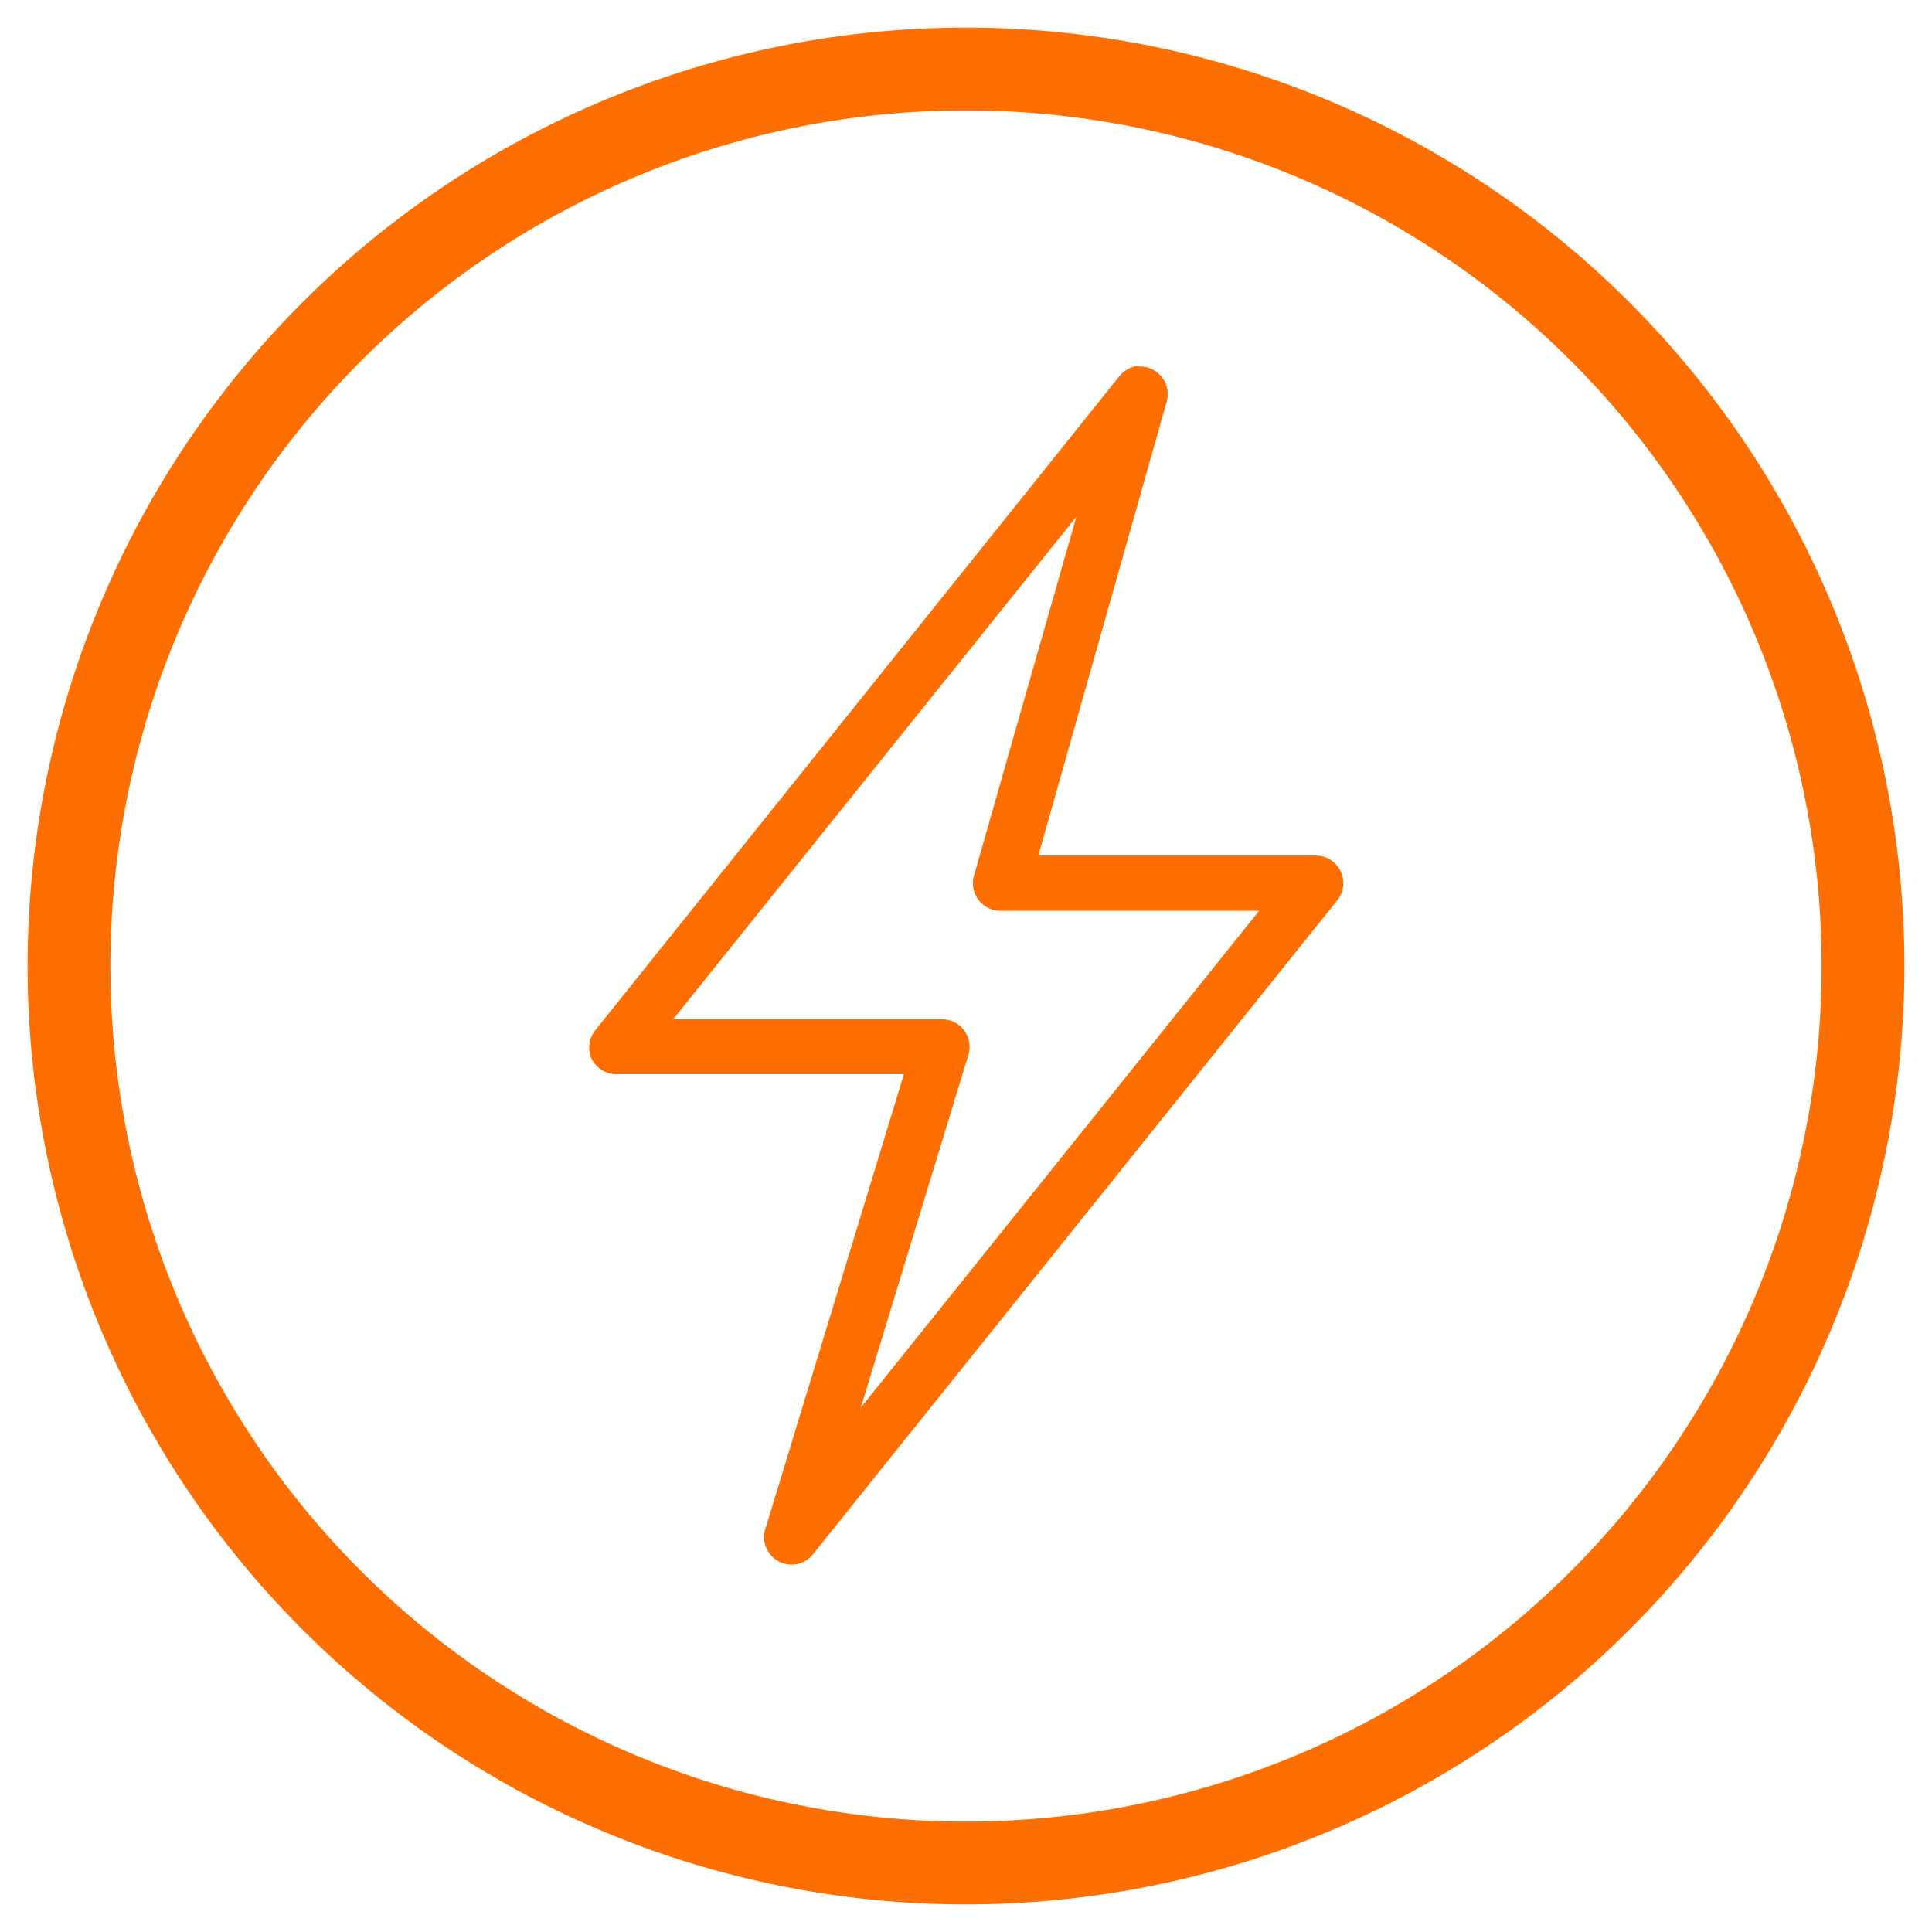
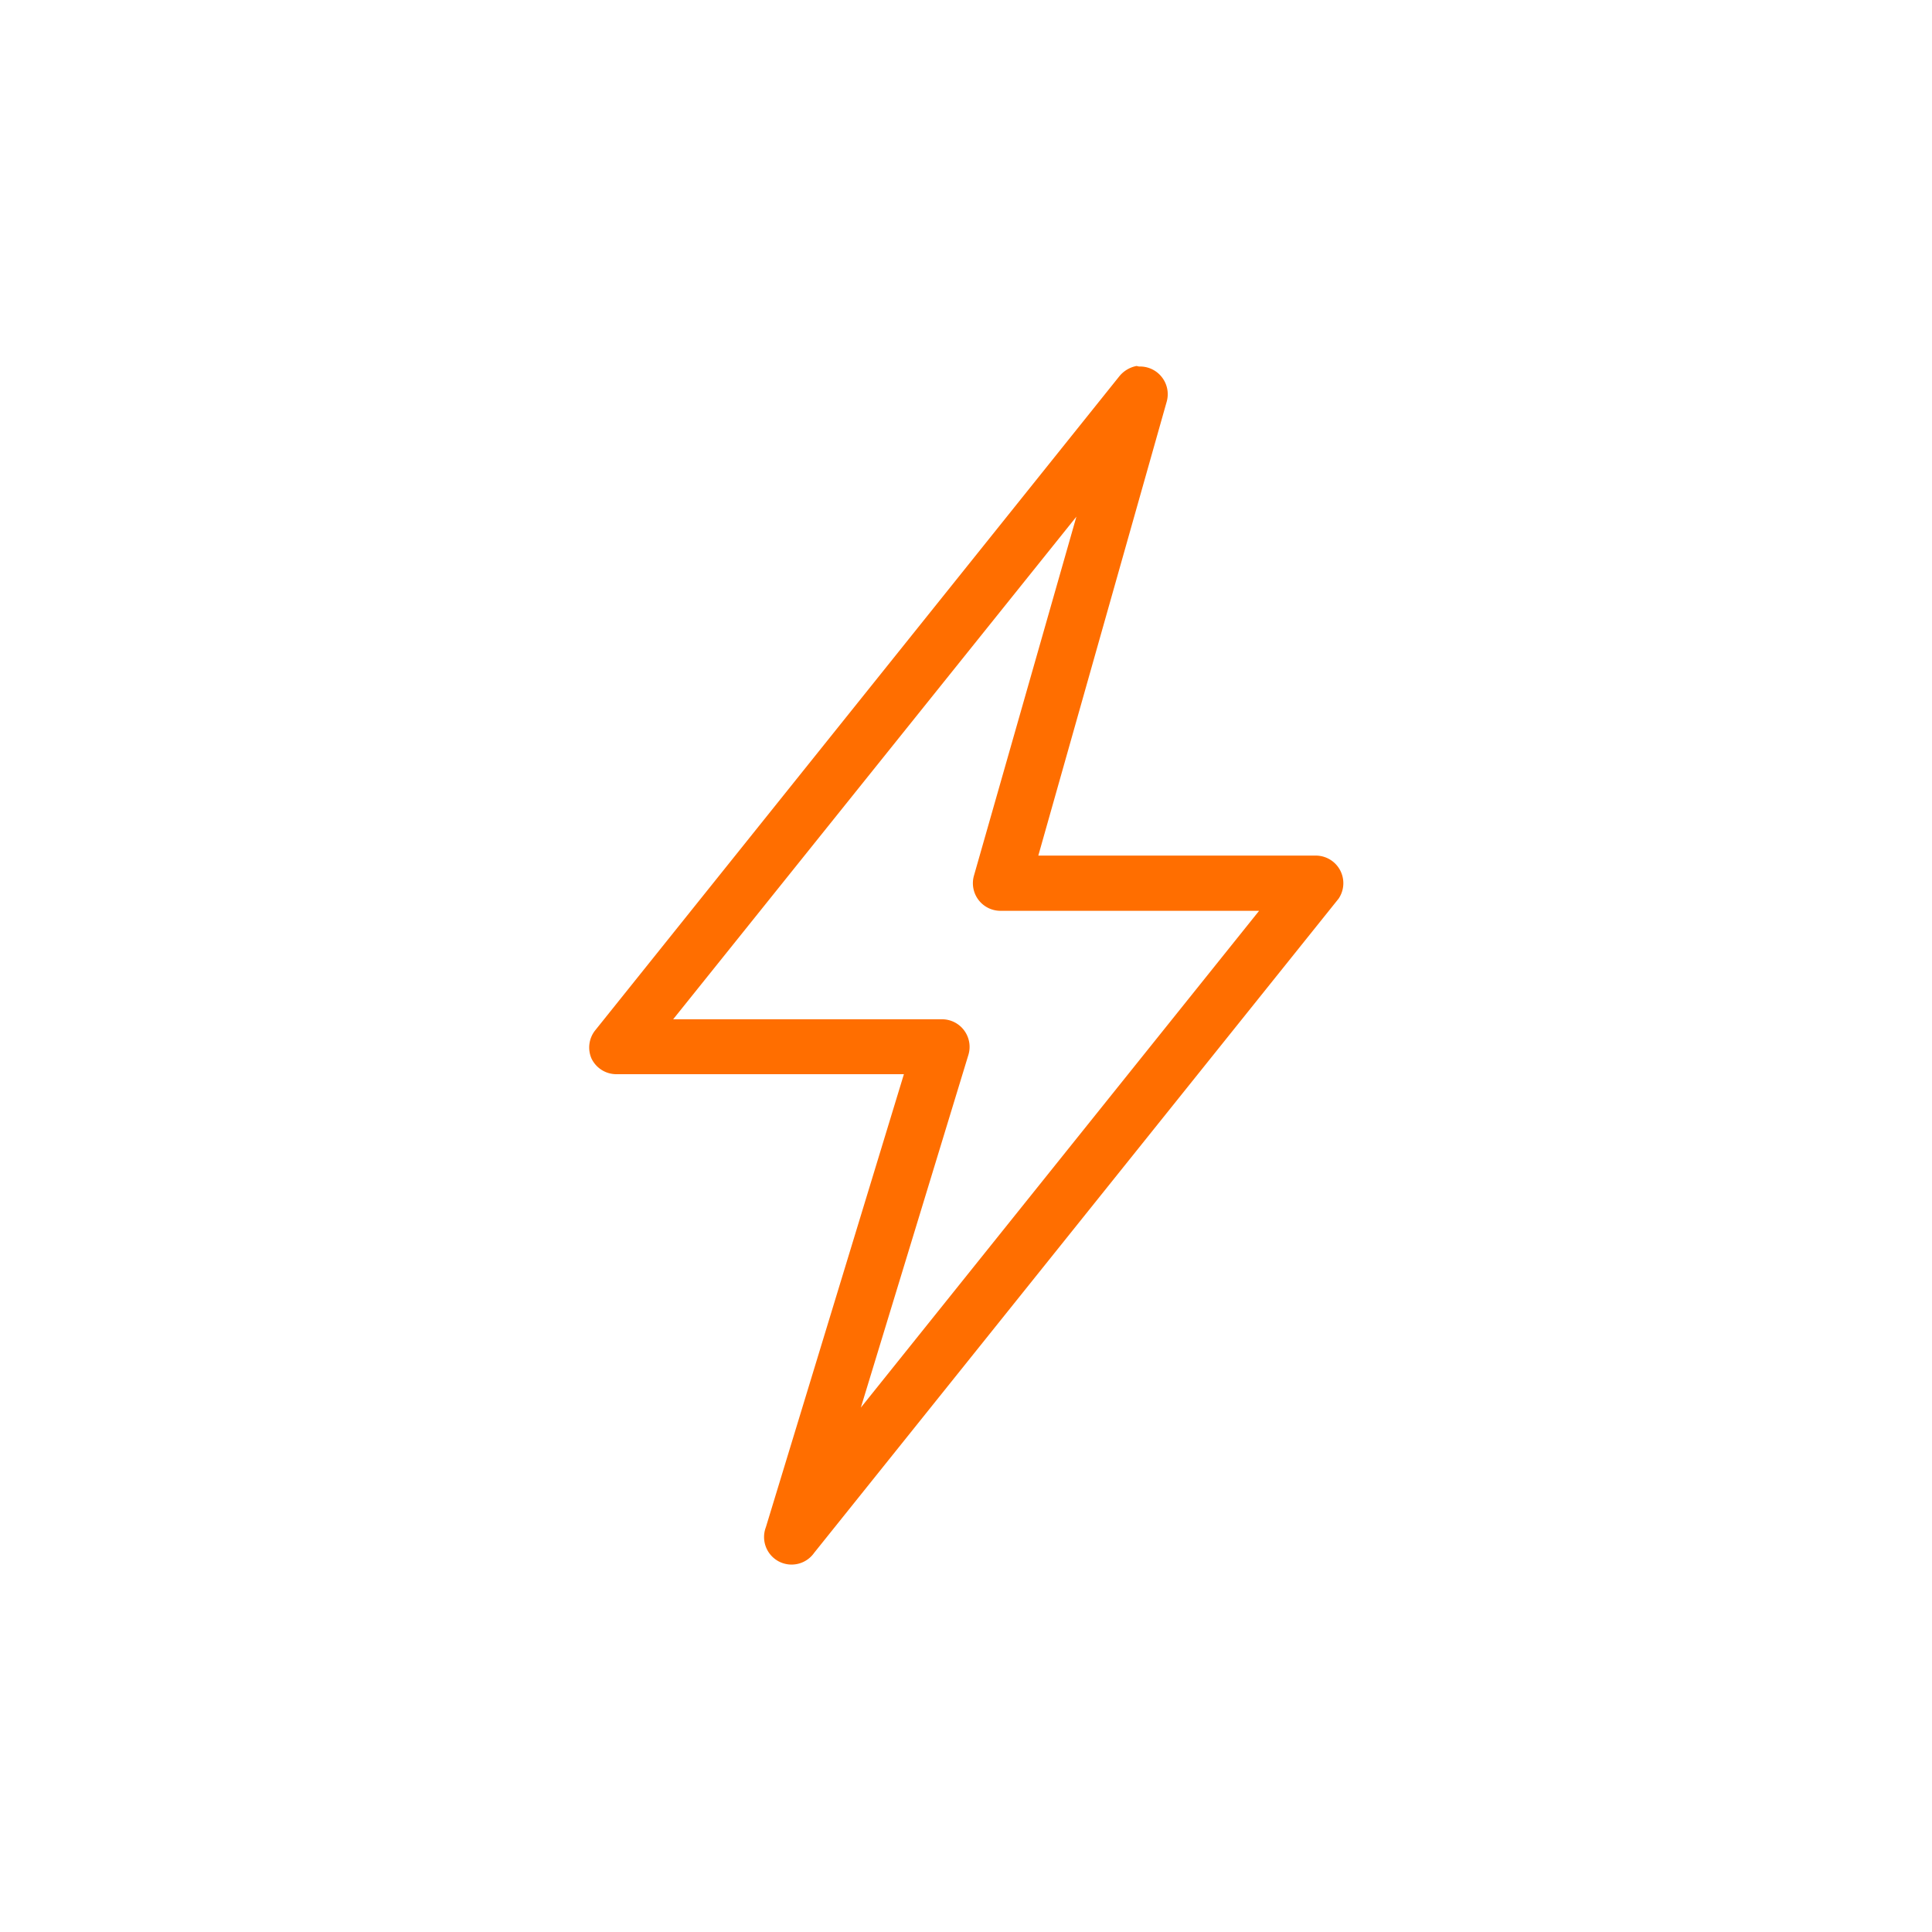
<svg xmlns="http://www.w3.org/2000/svg" id="Ebene_1" data-name="Ebene 1" width="70" height="70" viewBox="0 0 70 70">
-   <path d="M35,4A31,31,0,1,1,4,35,31,31,0,0,1,35,4m0-3A34,34,0,1,0,69,35,34,34,0,0,0,35,1Z" style="fill:#ff6e00" />
  <path d="M41.18,13.26a1.06,1.06,0,0,0-.63.38l-19,23.71a1,1,0,0,0-.12,1,1,1,0,0,0,.9.57H32.75l-5,16.41a1,1,0,0,0,.46,1.24,1,1,0,0,0,1.29-.31l19-23.7A1,1,0,0,0,47.7,31H37.62l4.65-16.44a1,1,0,0,0-.17-.89,1,1,0,0,0-.83-.39ZM39,18.72l-3.71,13a1,1,0,0,0,1,1.28h9.33L31.19,51l3.9-12.79a1,1,0,0,0-.16-.88,1,1,0,0,0-.8-.4H24.39Z" style="fill:#ff6e00" />
</svg>